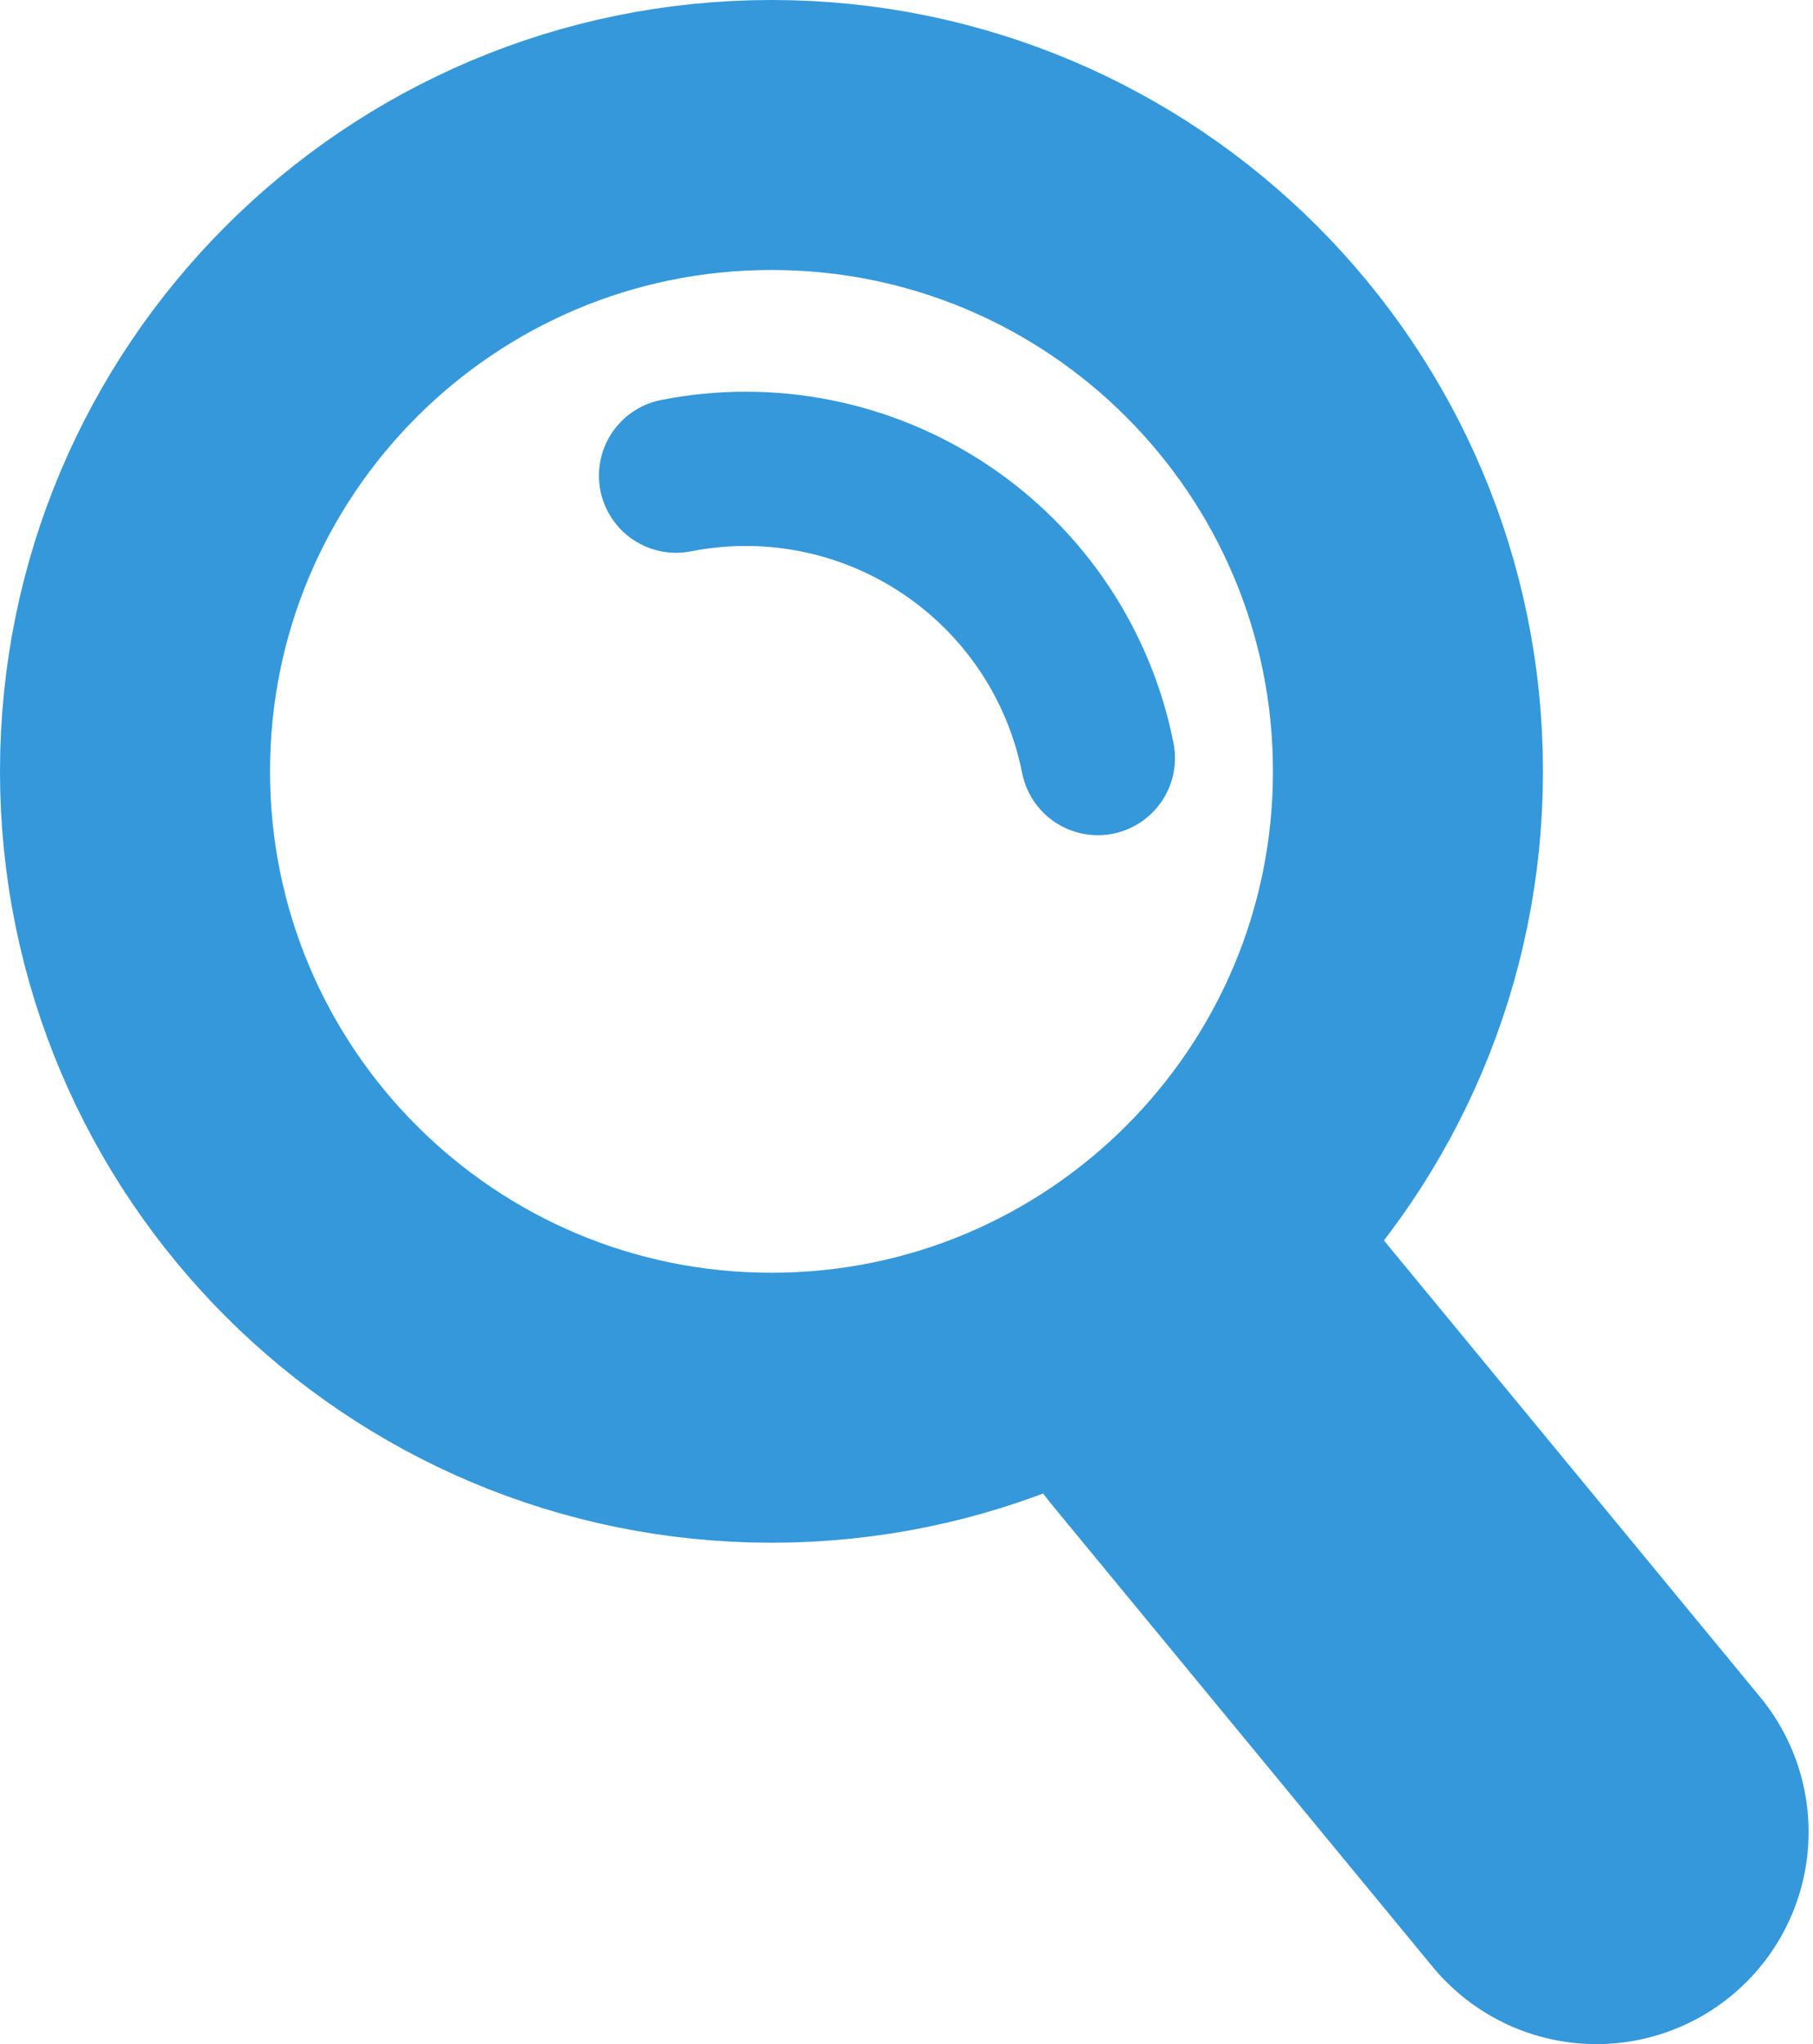
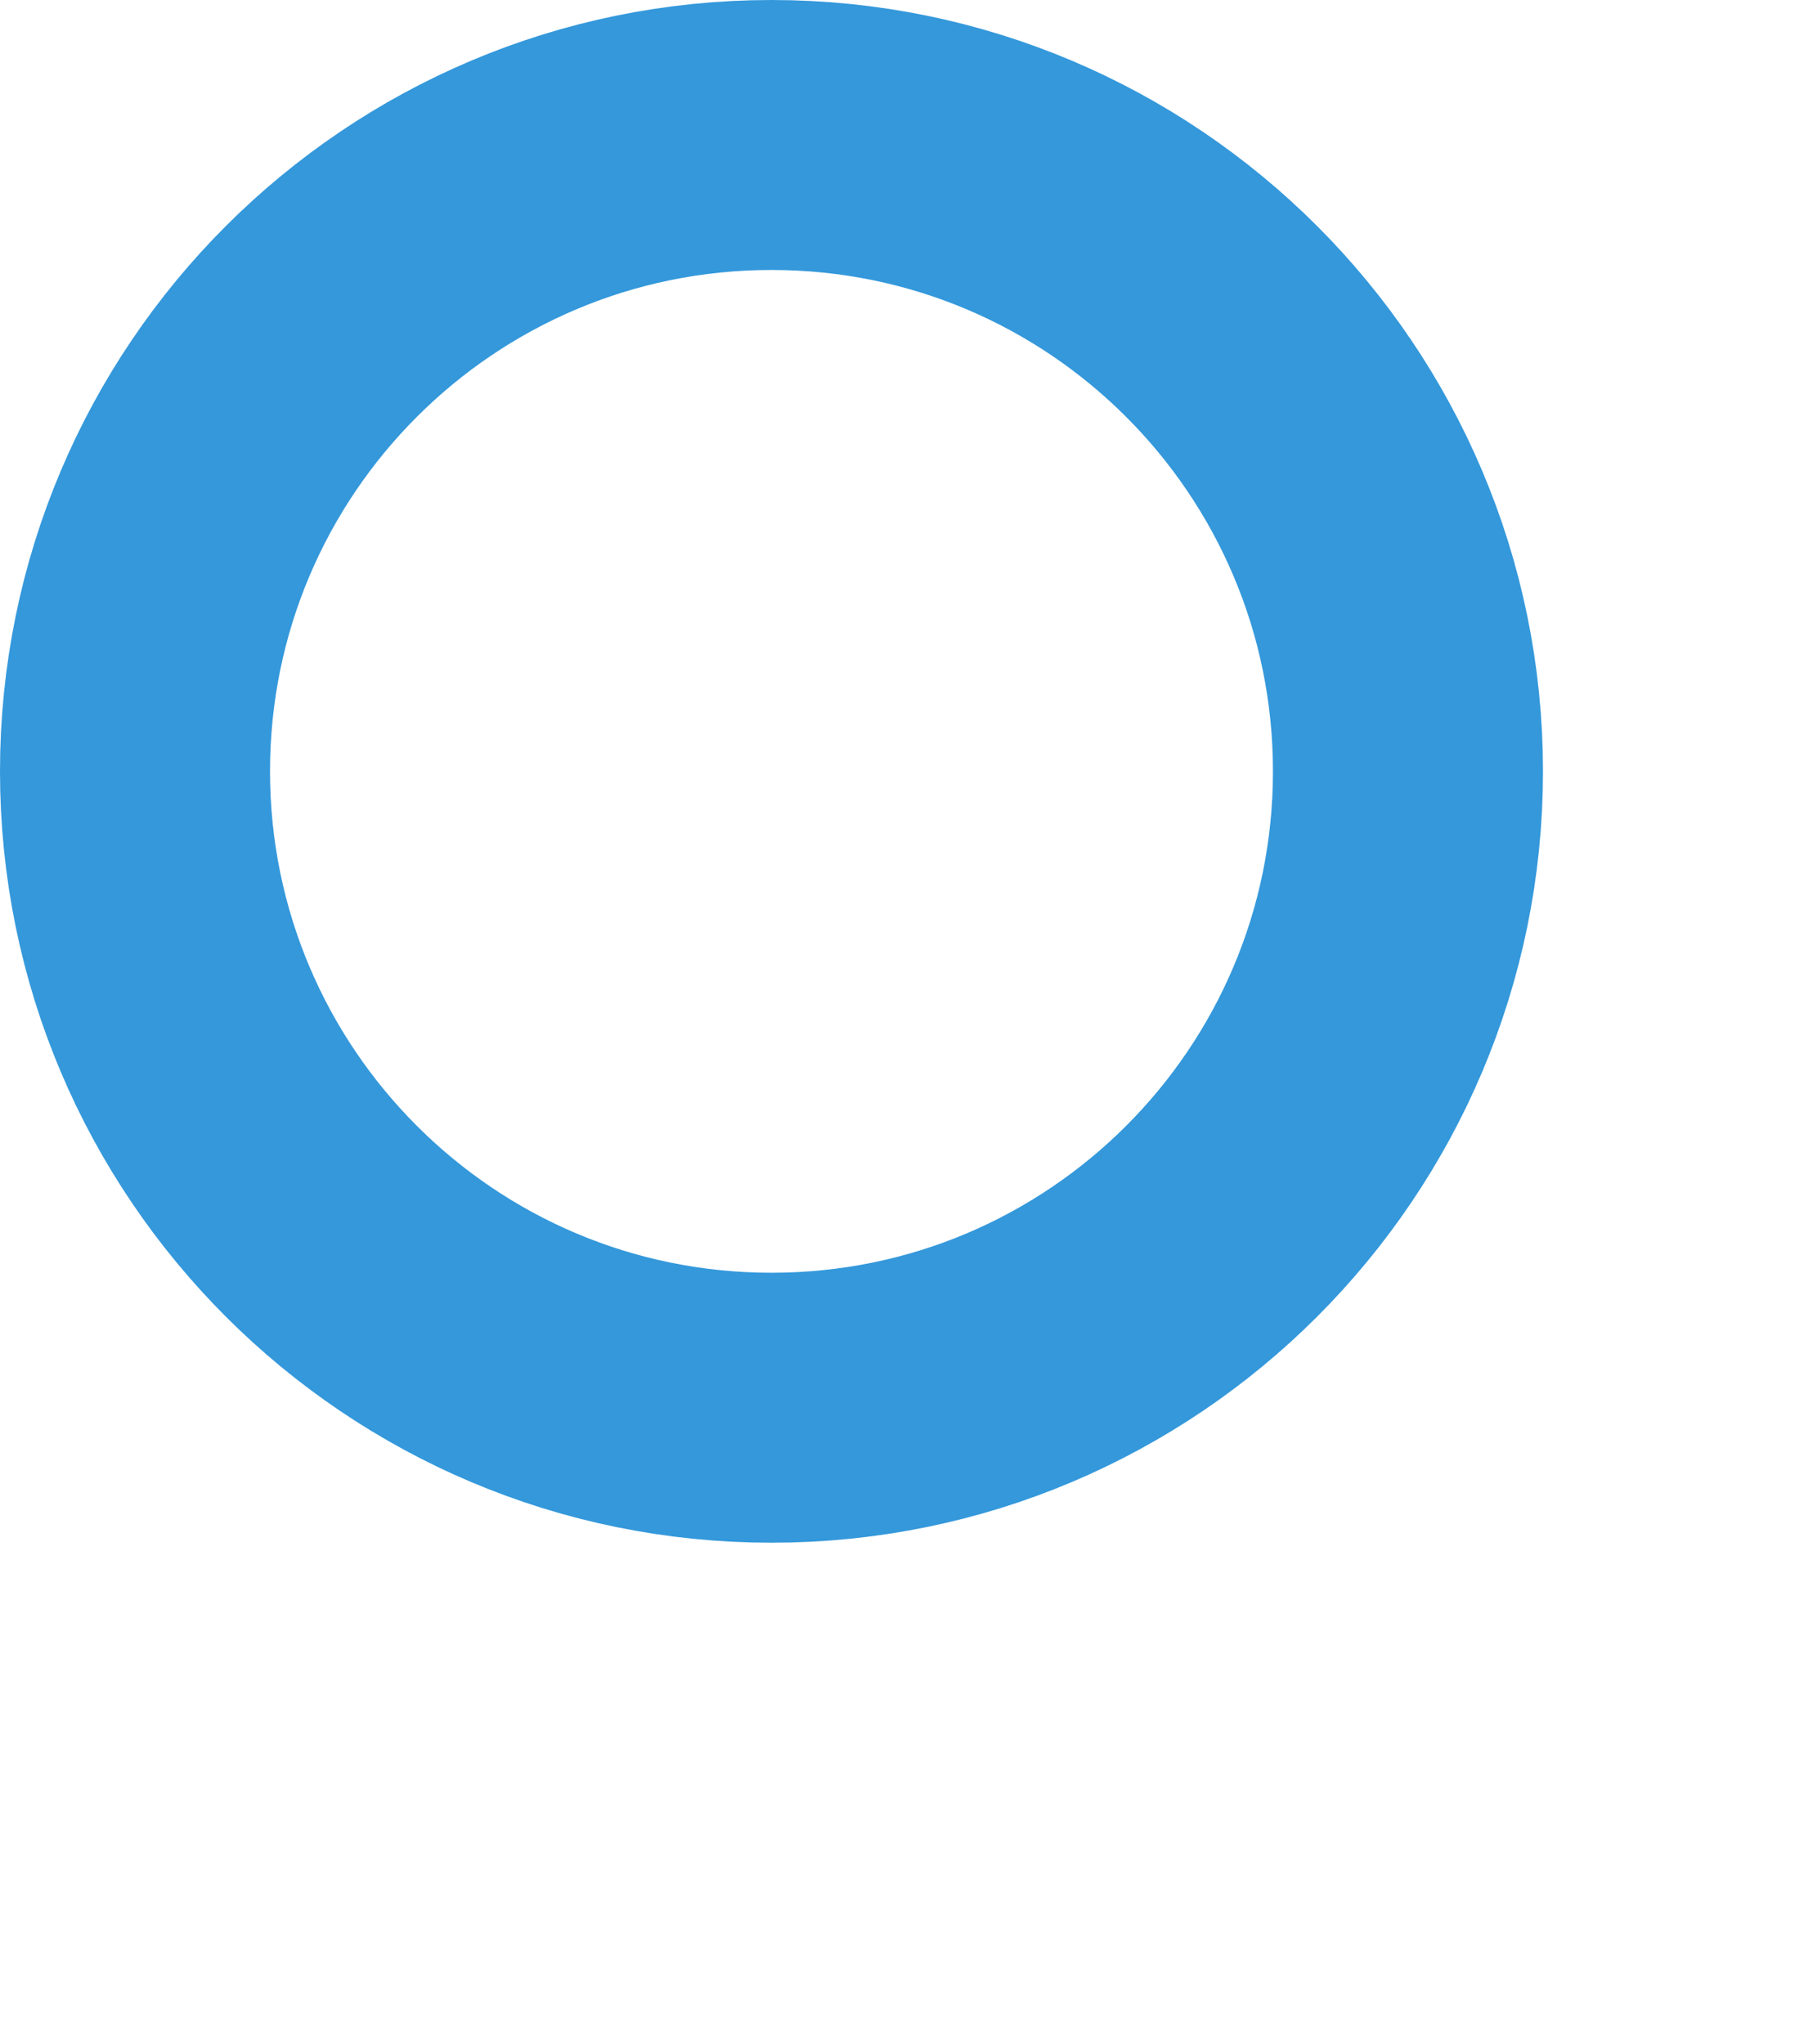
<svg xmlns="http://www.w3.org/2000/svg" width="47" height="53" viewBox="0 0 47 53" fill="none">
-   <path d="M31.5 35.5L41.386 47.5" stroke="#3498DB" stroke-width="11" stroke-linecap="round" stroke-linejoin="round" />
  <path d="M20 36.5C29.113 36.5 36.5 29.113 36.5 20C36.5 10.887 29.113 3.5 20 3.5C10.887 3.5 3.5 10.887 3.5 20C3.5 29.113 10.887 36.5 20 36.5Z" stroke="#3498DB" stroke-width="7" stroke-linecap="round" stroke-linejoin="round" />
-   <path d="M28.46 19.655C27.981 17.234 26.561 15.103 24.51 13.73C22.46 12.356 19.948 11.854 17.527 12.333" stroke="#3498DB" stroke-width="4" stroke-linecap="round" />
</svg>